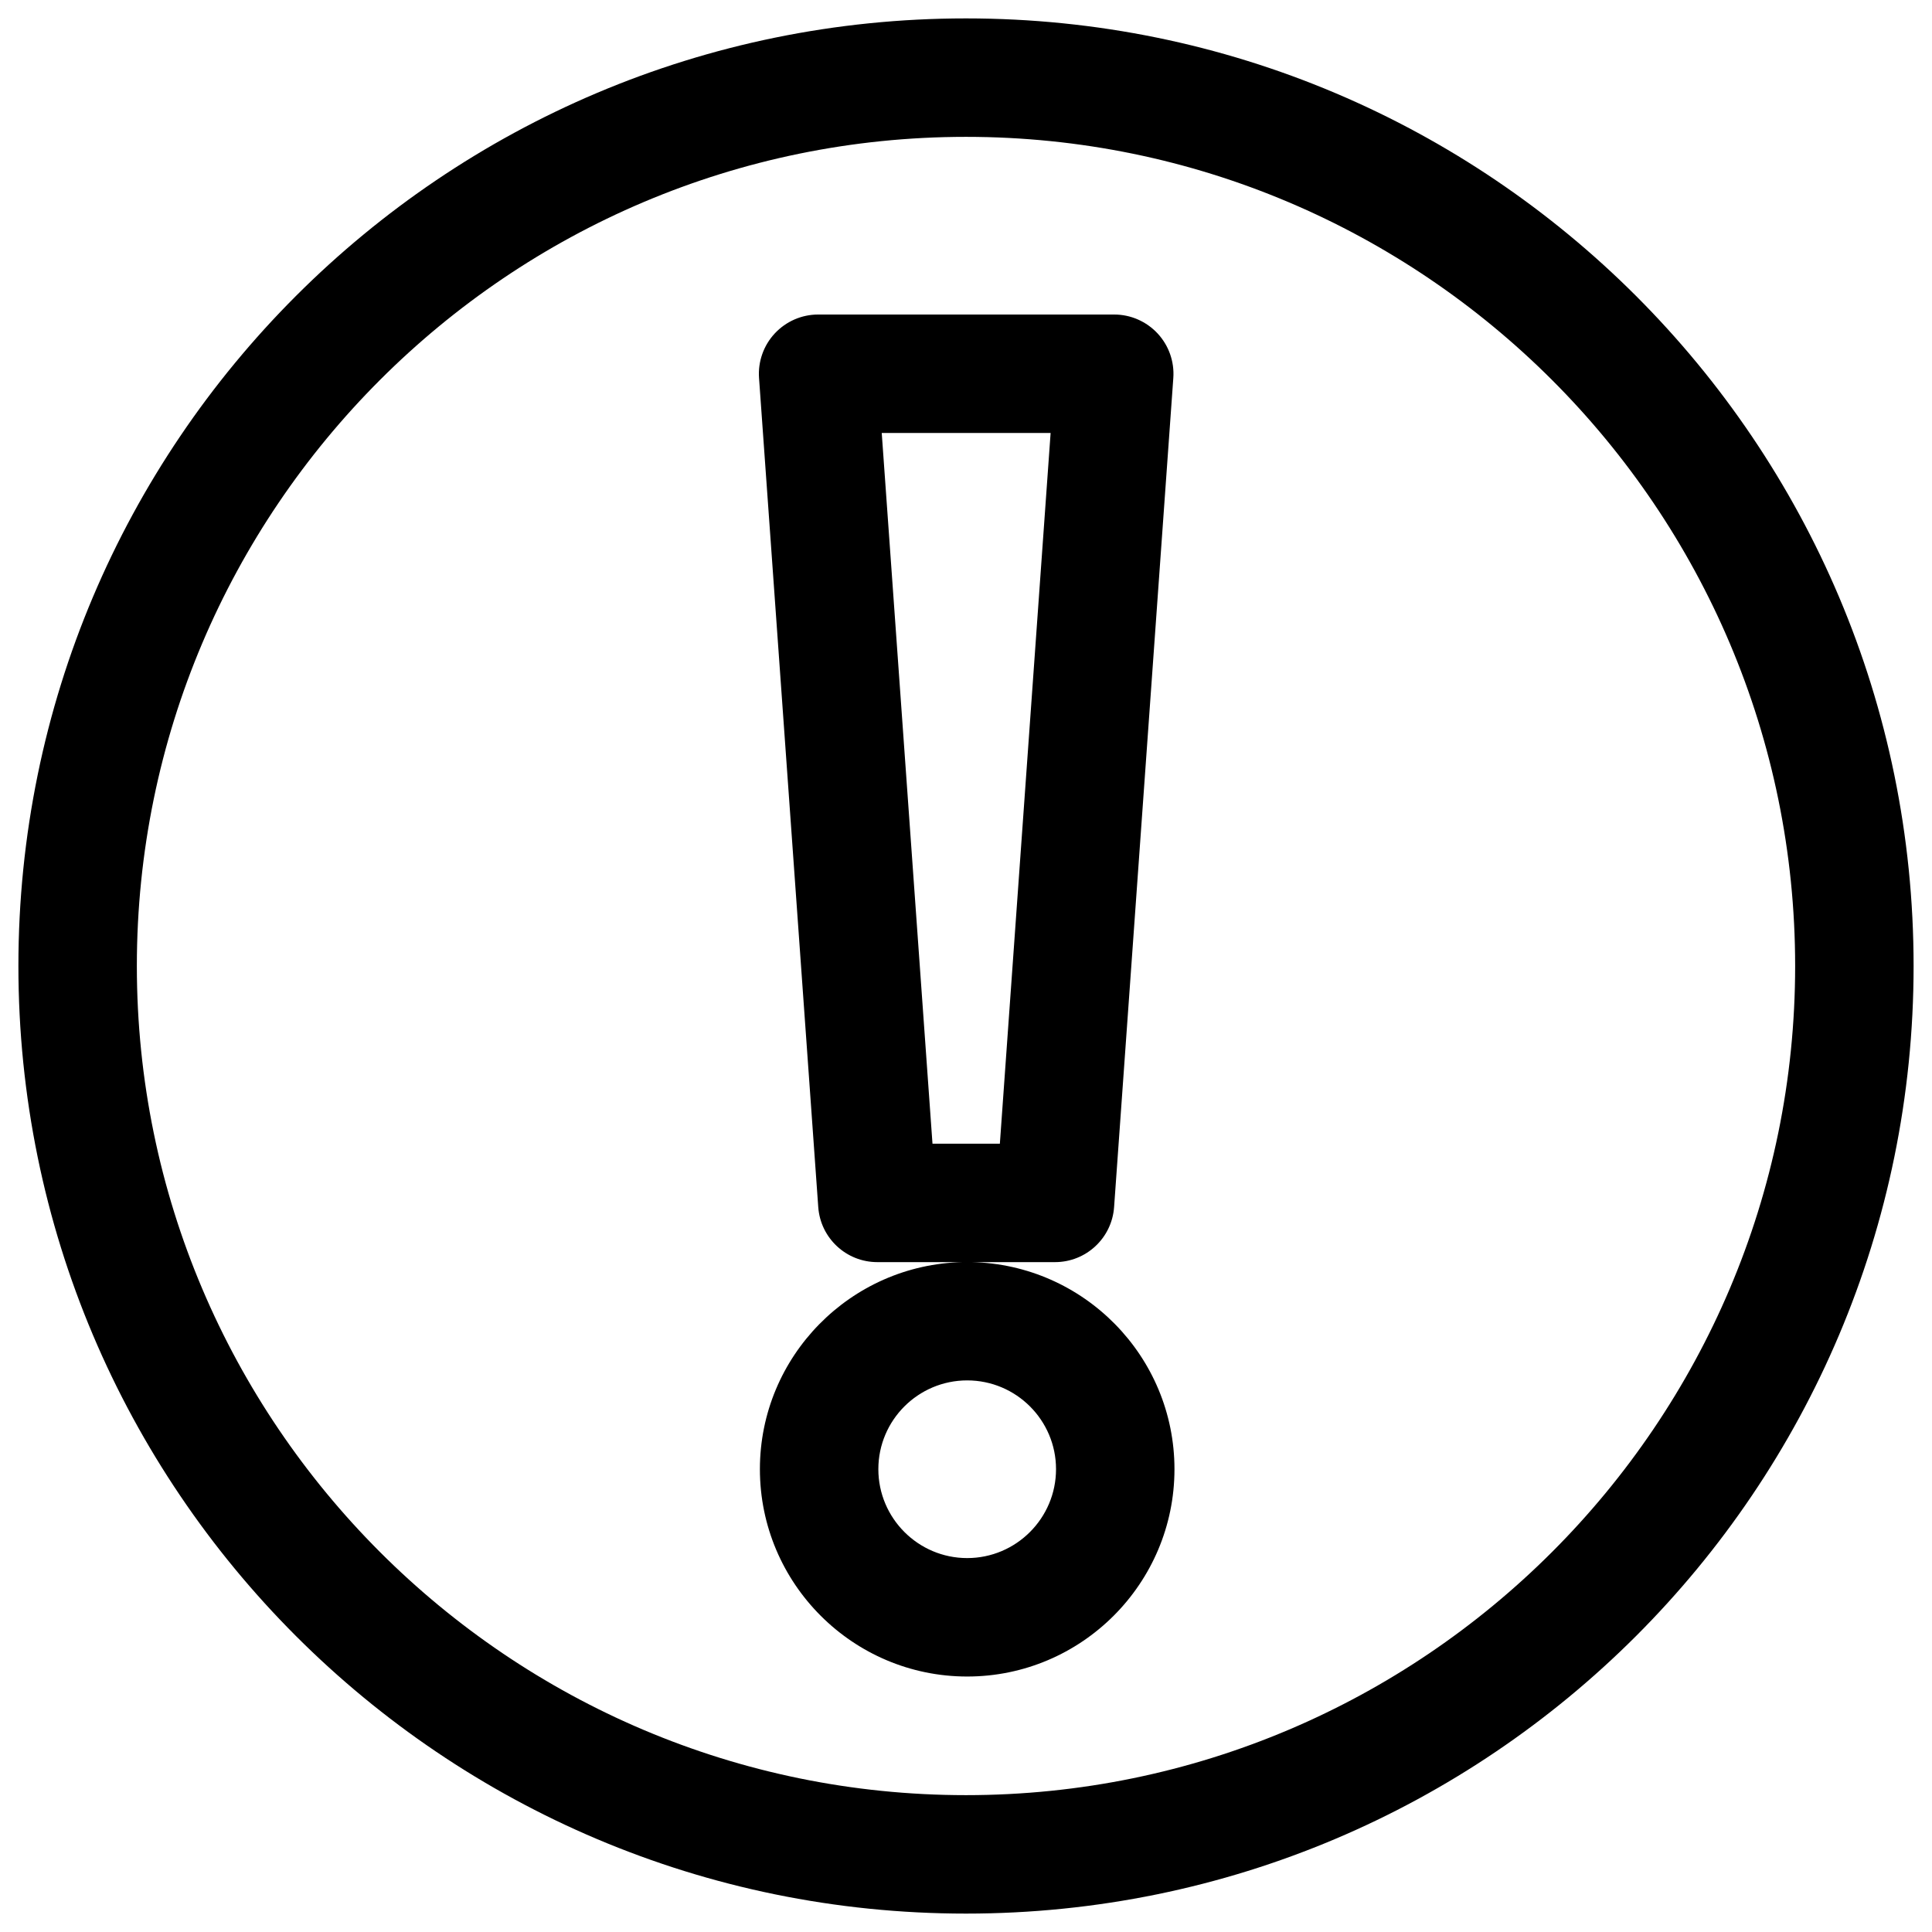
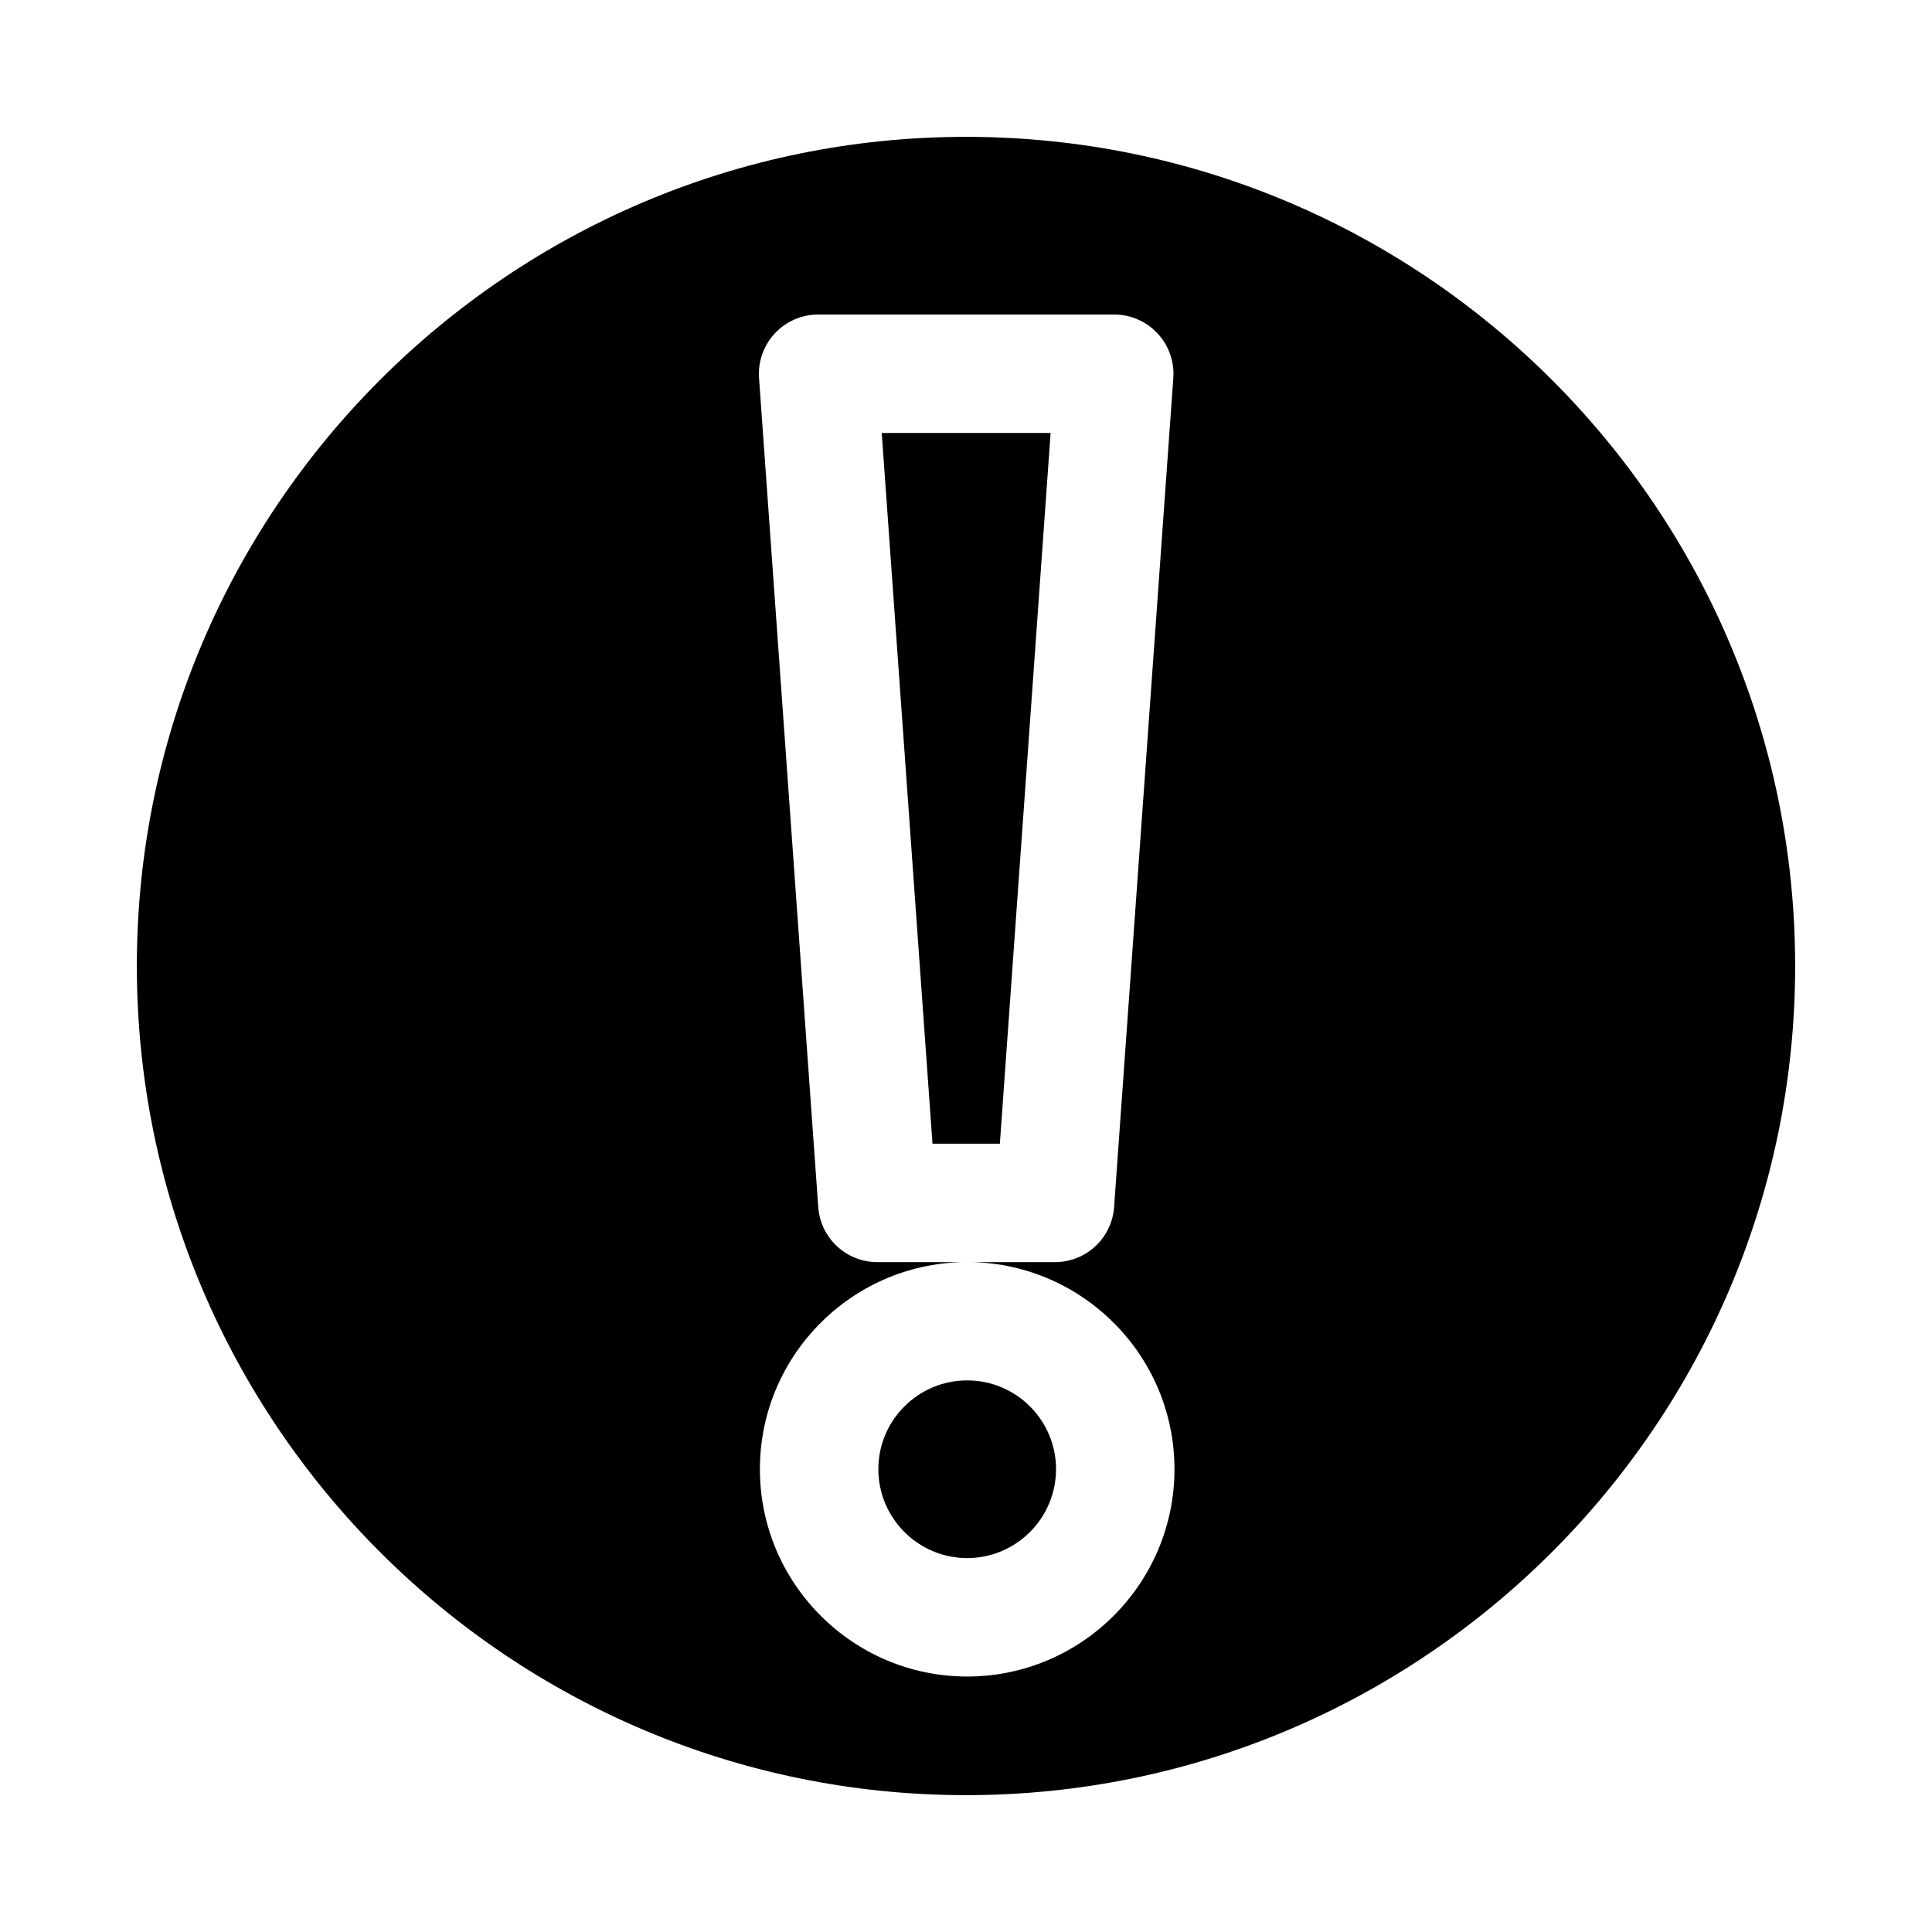
<svg xmlns="http://www.w3.org/2000/svg" viewBox="0 0 512 512">
-   <path d="M256 4.877c-138.681 0-251.123 112.425-251.123 251.123 0 138.681 112.442 251.123 251.123 251.123 138.69 0 251.123-112.442 251.123-251.123 0-138.698-112.433-251.123-251.123-251.123zm0 470.856c-121.162 0-219.733-98.571-219.733-219.733 0-121.163 98.571-219.733 219.733-219.733 121.163 0 219.733 98.57 219.733 219.733 0 121.162-98.57 219.733-219.733 219.733zm1.449-141.257h22.14c8.231 0 15.067-6.361 15.657-14.577l15.695-219.733c.307-4.337-1.203-8.614-4.169-11.802-2.974-3.188-7.127-5.011-11.488-5.011h-78.476c-4.361 0-8.515 1.824-11.488 5.011-2.966 3.188-4.475 7.465-4.169 11.802l15.695 219.733c.59 8.216 7.426 14.577 15.657 14.577h22.676c-29.758.613-53.798 24.968-53.798 54.871 0 30.303 24.646 54.949 54.933 54.949 30.286 0 54.933-24.646 54.933-54.949.001-29.903-24.04-54.258-53.798-54.871zm-23.781-219.733h44.756l-13.45 188.342h-17.856l-13.45-188.342zm22.647 298.163c-12.982 0-23.543-10.576-23.543-23.559 0-12.982 10.561-23.527 23.543-23.527s23.543 10.545 23.543 23.527c-.001 12.982-10.561 23.559-23.543 23.559z" />
+   <path d="M256 4.877zm0 470.856c-121.162 0-219.733-98.571-219.733-219.733 0-121.163 98.571-219.733 219.733-219.733 121.163 0 219.733 98.57 219.733 219.733 0 121.162-98.57 219.733-219.733 219.733zm1.449-141.257h22.14c8.231 0 15.067-6.361 15.657-14.577l15.695-219.733c.307-4.337-1.203-8.614-4.169-11.802-2.974-3.188-7.127-5.011-11.488-5.011h-78.476c-4.361 0-8.515 1.824-11.488 5.011-2.966 3.188-4.475 7.465-4.169 11.802l15.695 219.733c.59 8.216 7.426 14.577 15.657 14.577h22.676c-29.758.613-53.798 24.968-53.798 54.871 0 30.303 24.646 54.949 54.933 54.949 30.286 0 54.933-24.646 54.933-54.949.001-29.903-24.04-54.258-53.798-54.871zm-23.781-219.733h44.756l-13.45 188.342h-17.856l-13.45-188.342zm22.647 298.163c-12.982 0-23.543-10.576-23.543-23.559 0-12.982 10.561-23.527 23.543-23.527s23.543 10.545 23.543 23.527c-.001 12.982-10.561 23.559-23.543 23.559z" />
</svg>